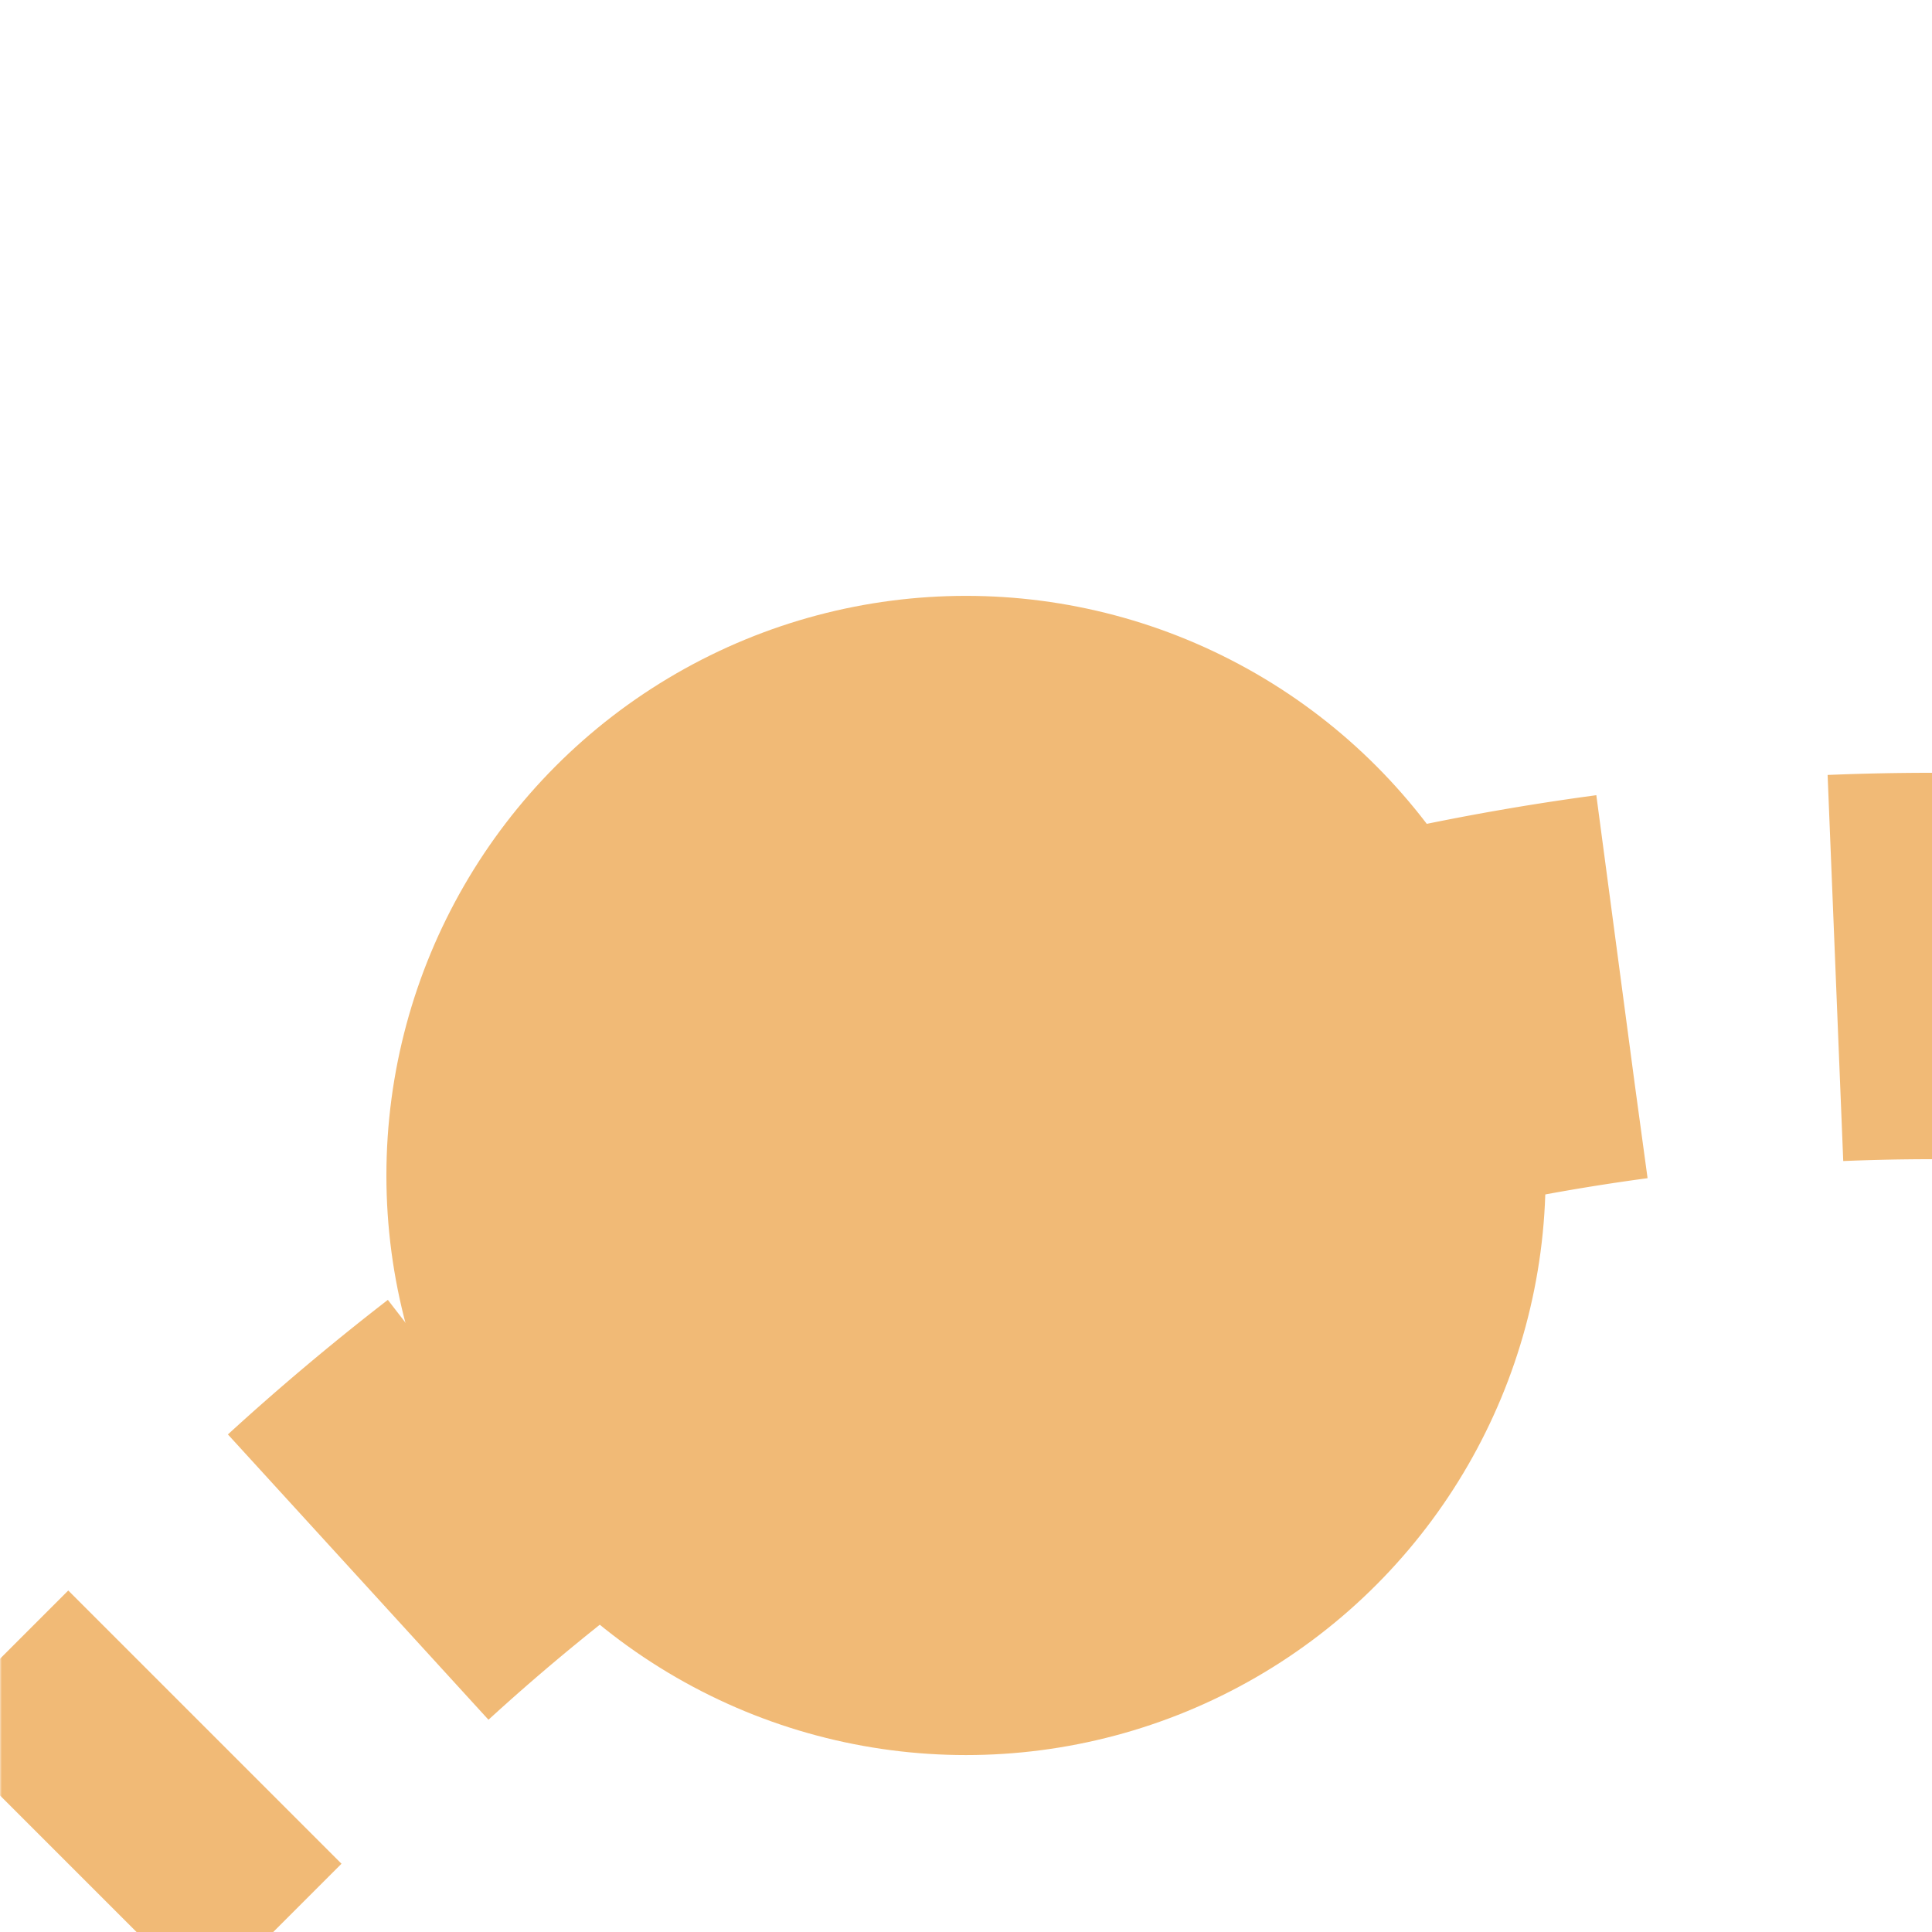
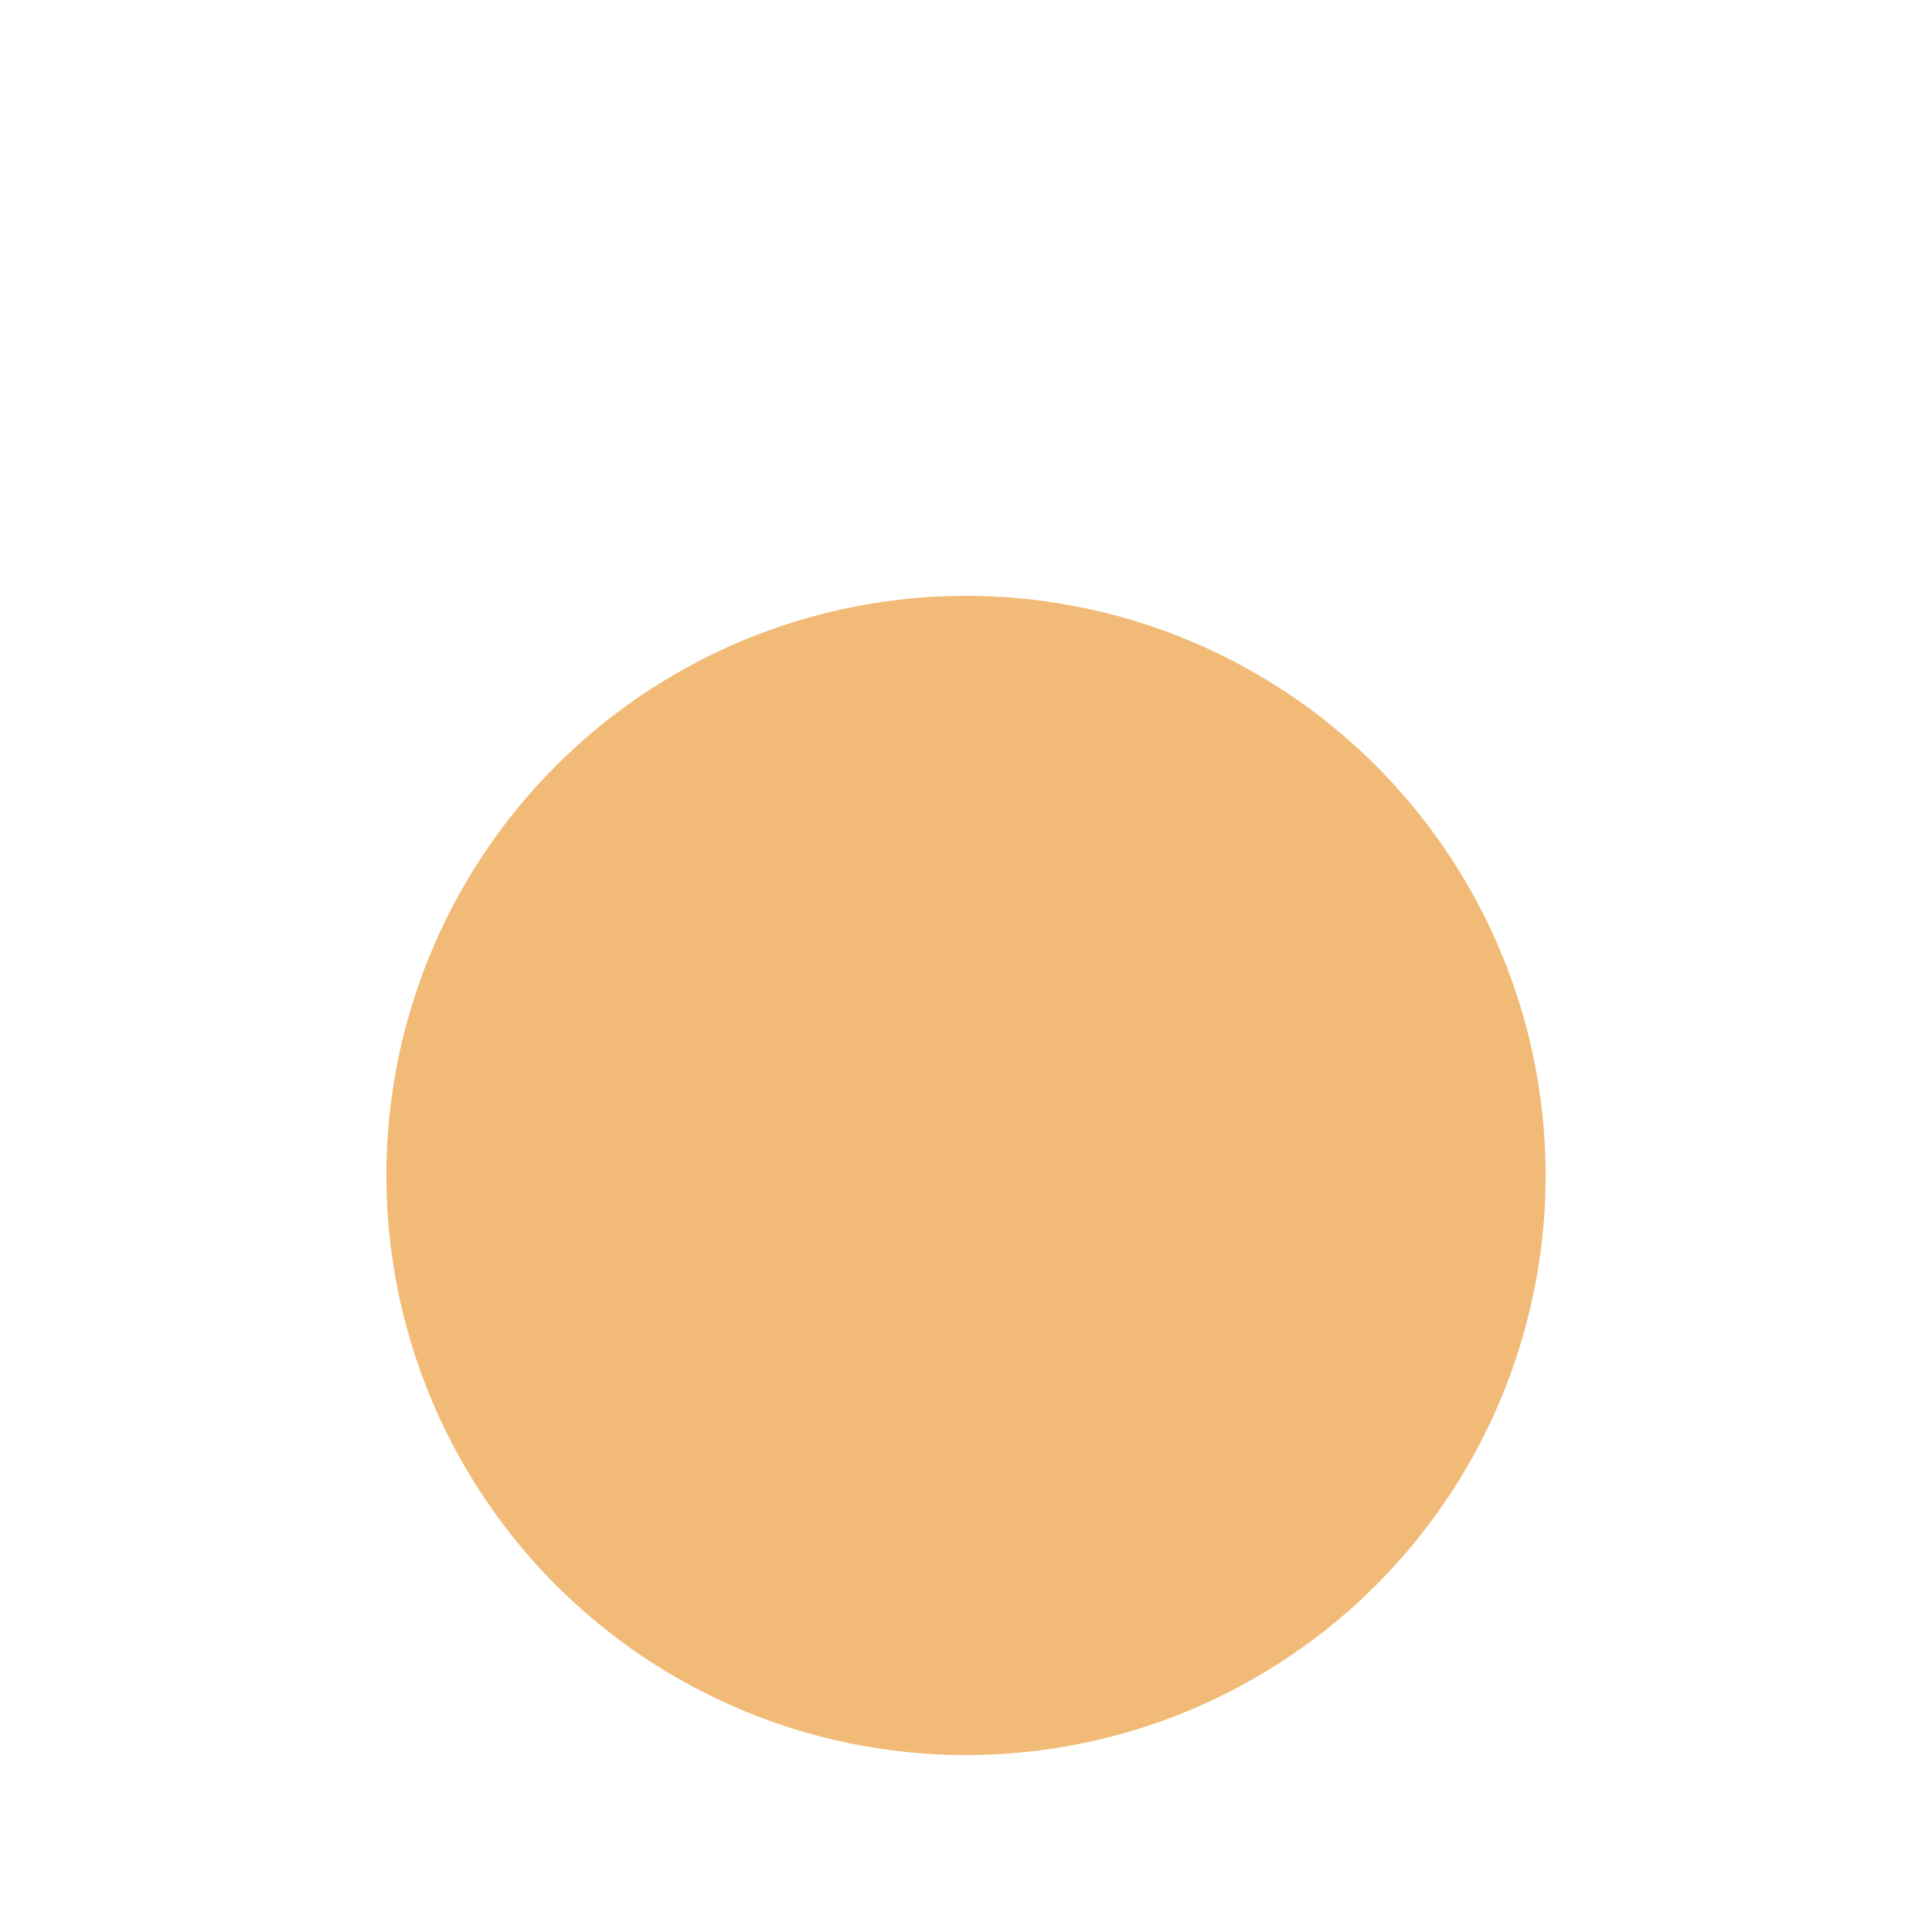
<svg xmlns="http://www.w3.org/2000/svg" width="500" height="500">
  <title>extBHF3+l carrot</title>
  <defs>
    <mask id="1">
-       <circle r="999" fill="#FFF" />
-       <path d="M 0,500 73.22,426.78 A 603.55,603.55 0 0 1 500,250" stroke-width="20" stroke="#000" fill="none" />
-     </mask>
+       </mask>
  </defs>
  <g mask="url(#1)" stroke="#F1BA76" stroke-width="100" fill="none">
-     <path d="m 0,0 0,0 M 525,250 H 500 A 603.55,603.55 0 0 0 73.22,426.78 L 0,500" stroke-dasharray="50,55.52" />
-   </g>
+     </g>
  <circle fill="#F1BA76" cx="250" cy="304.21" r="150" />
</svg>